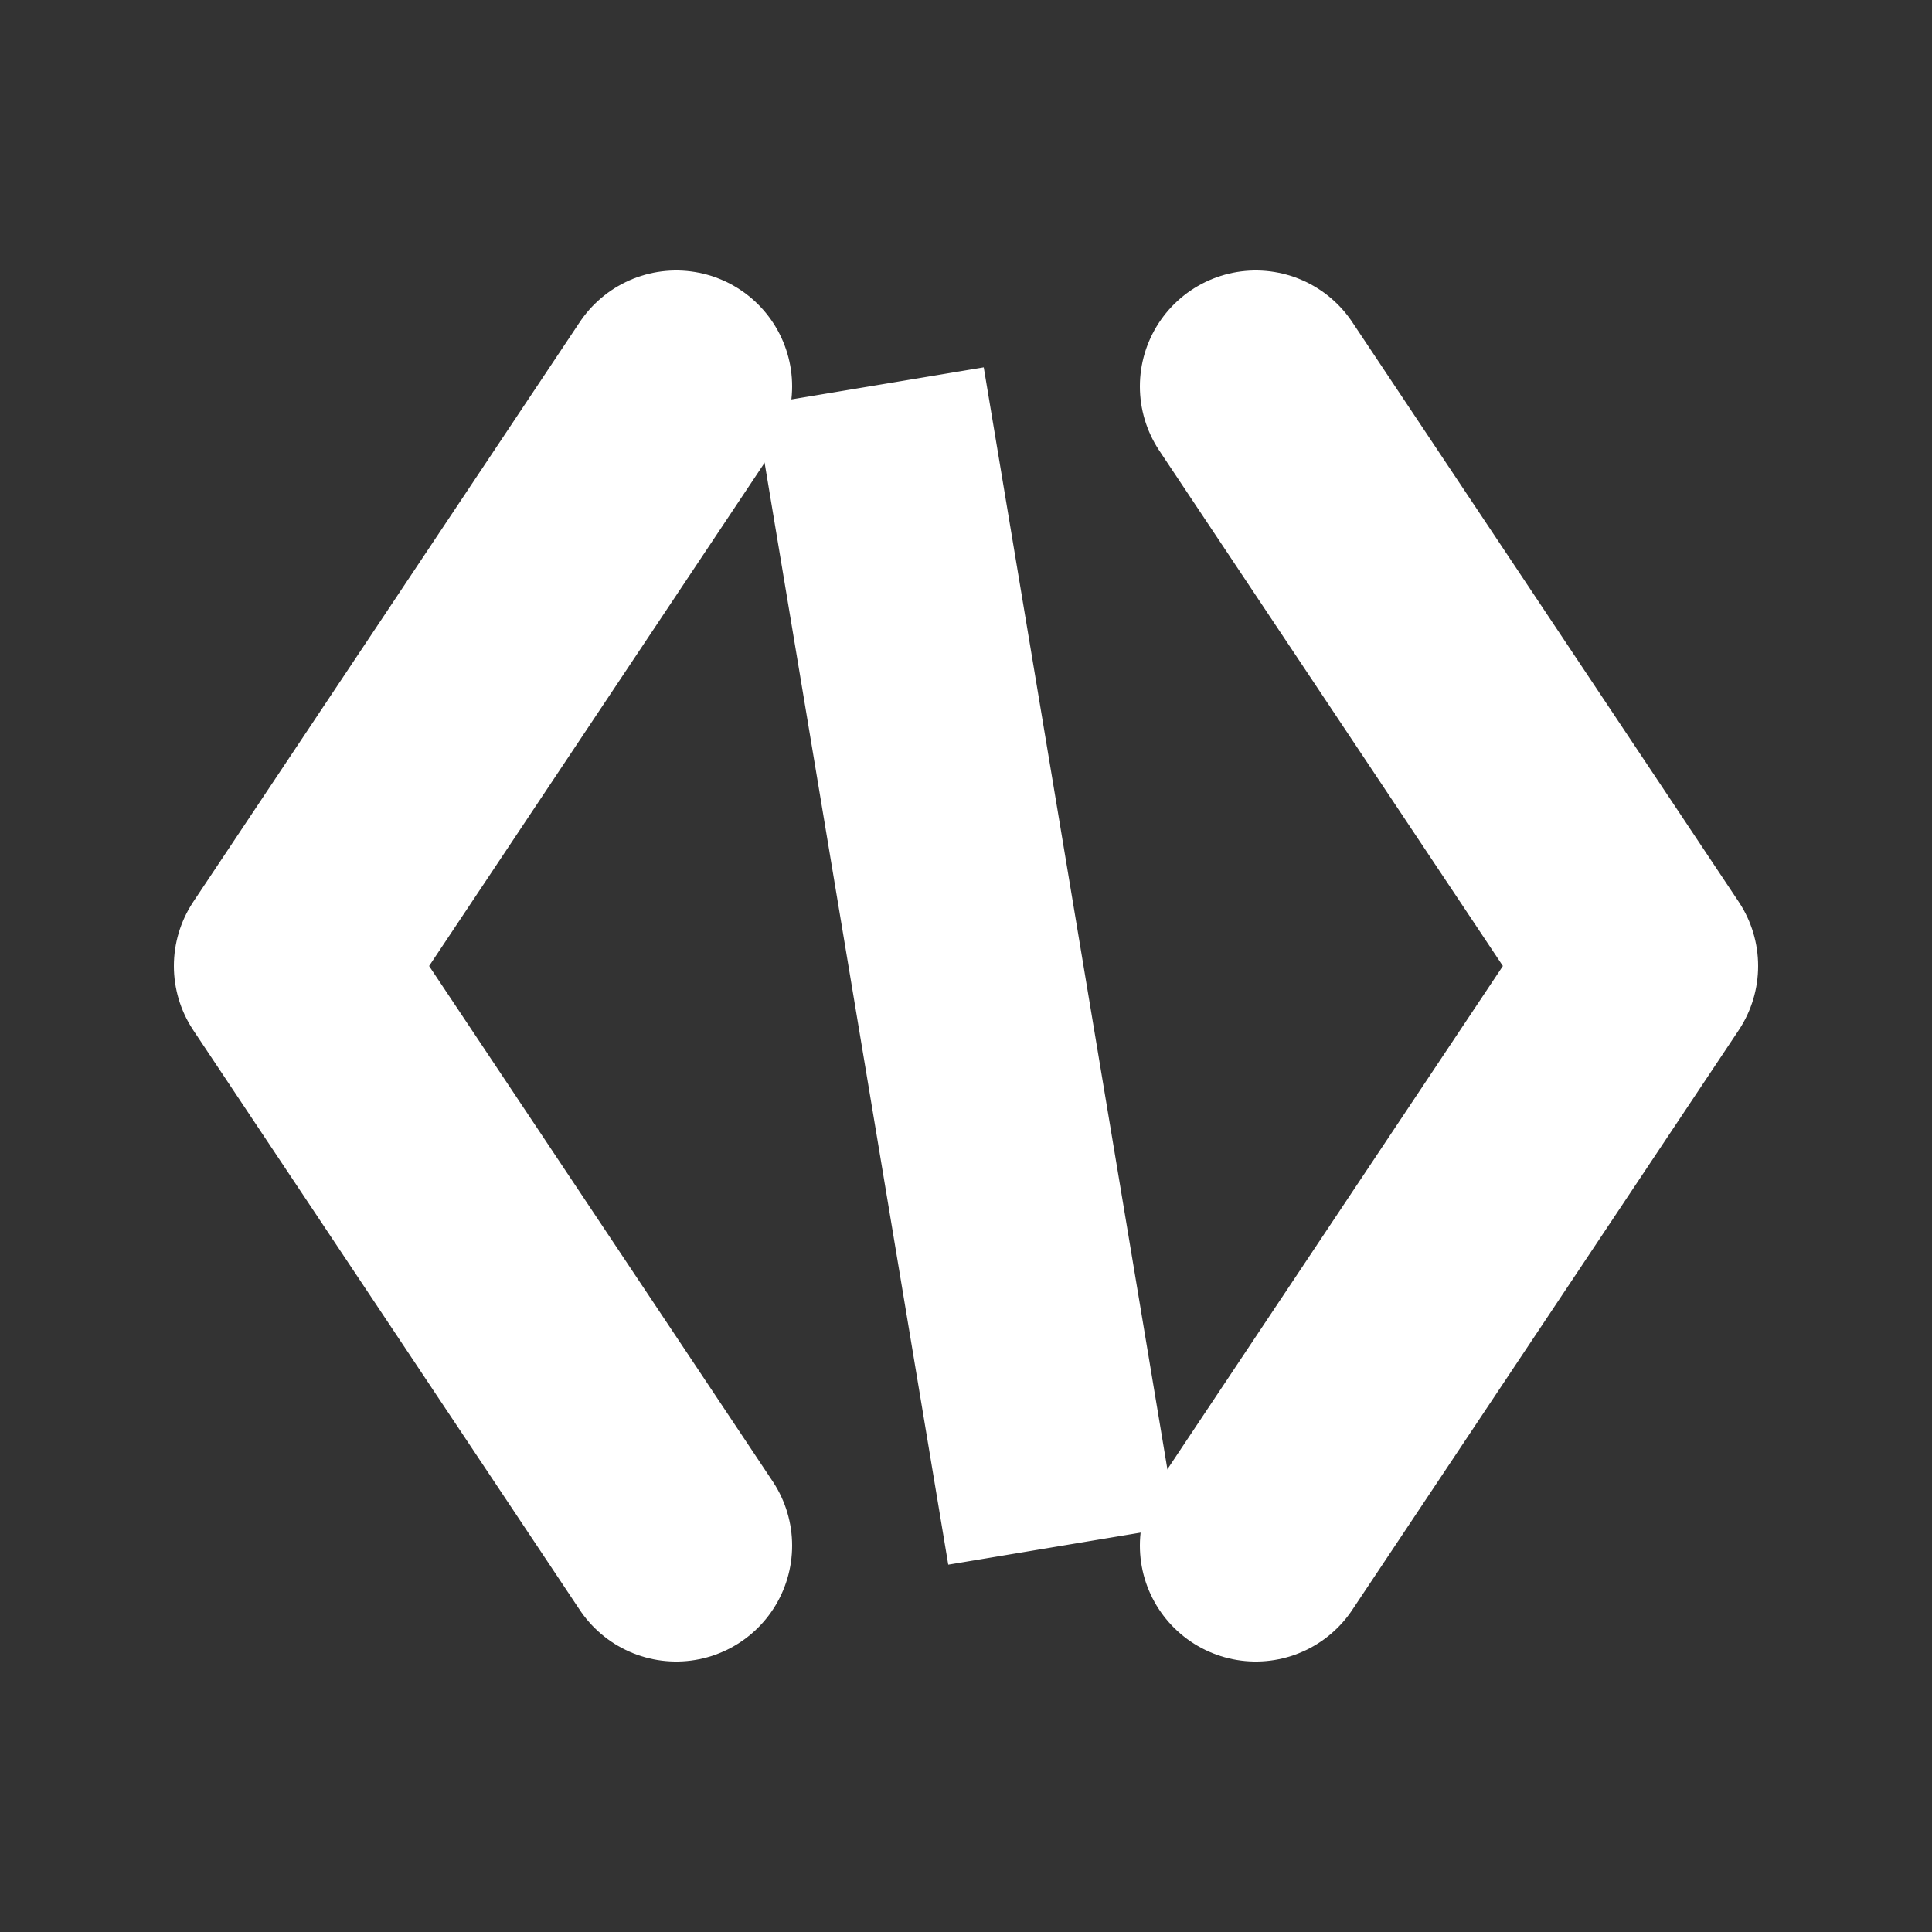
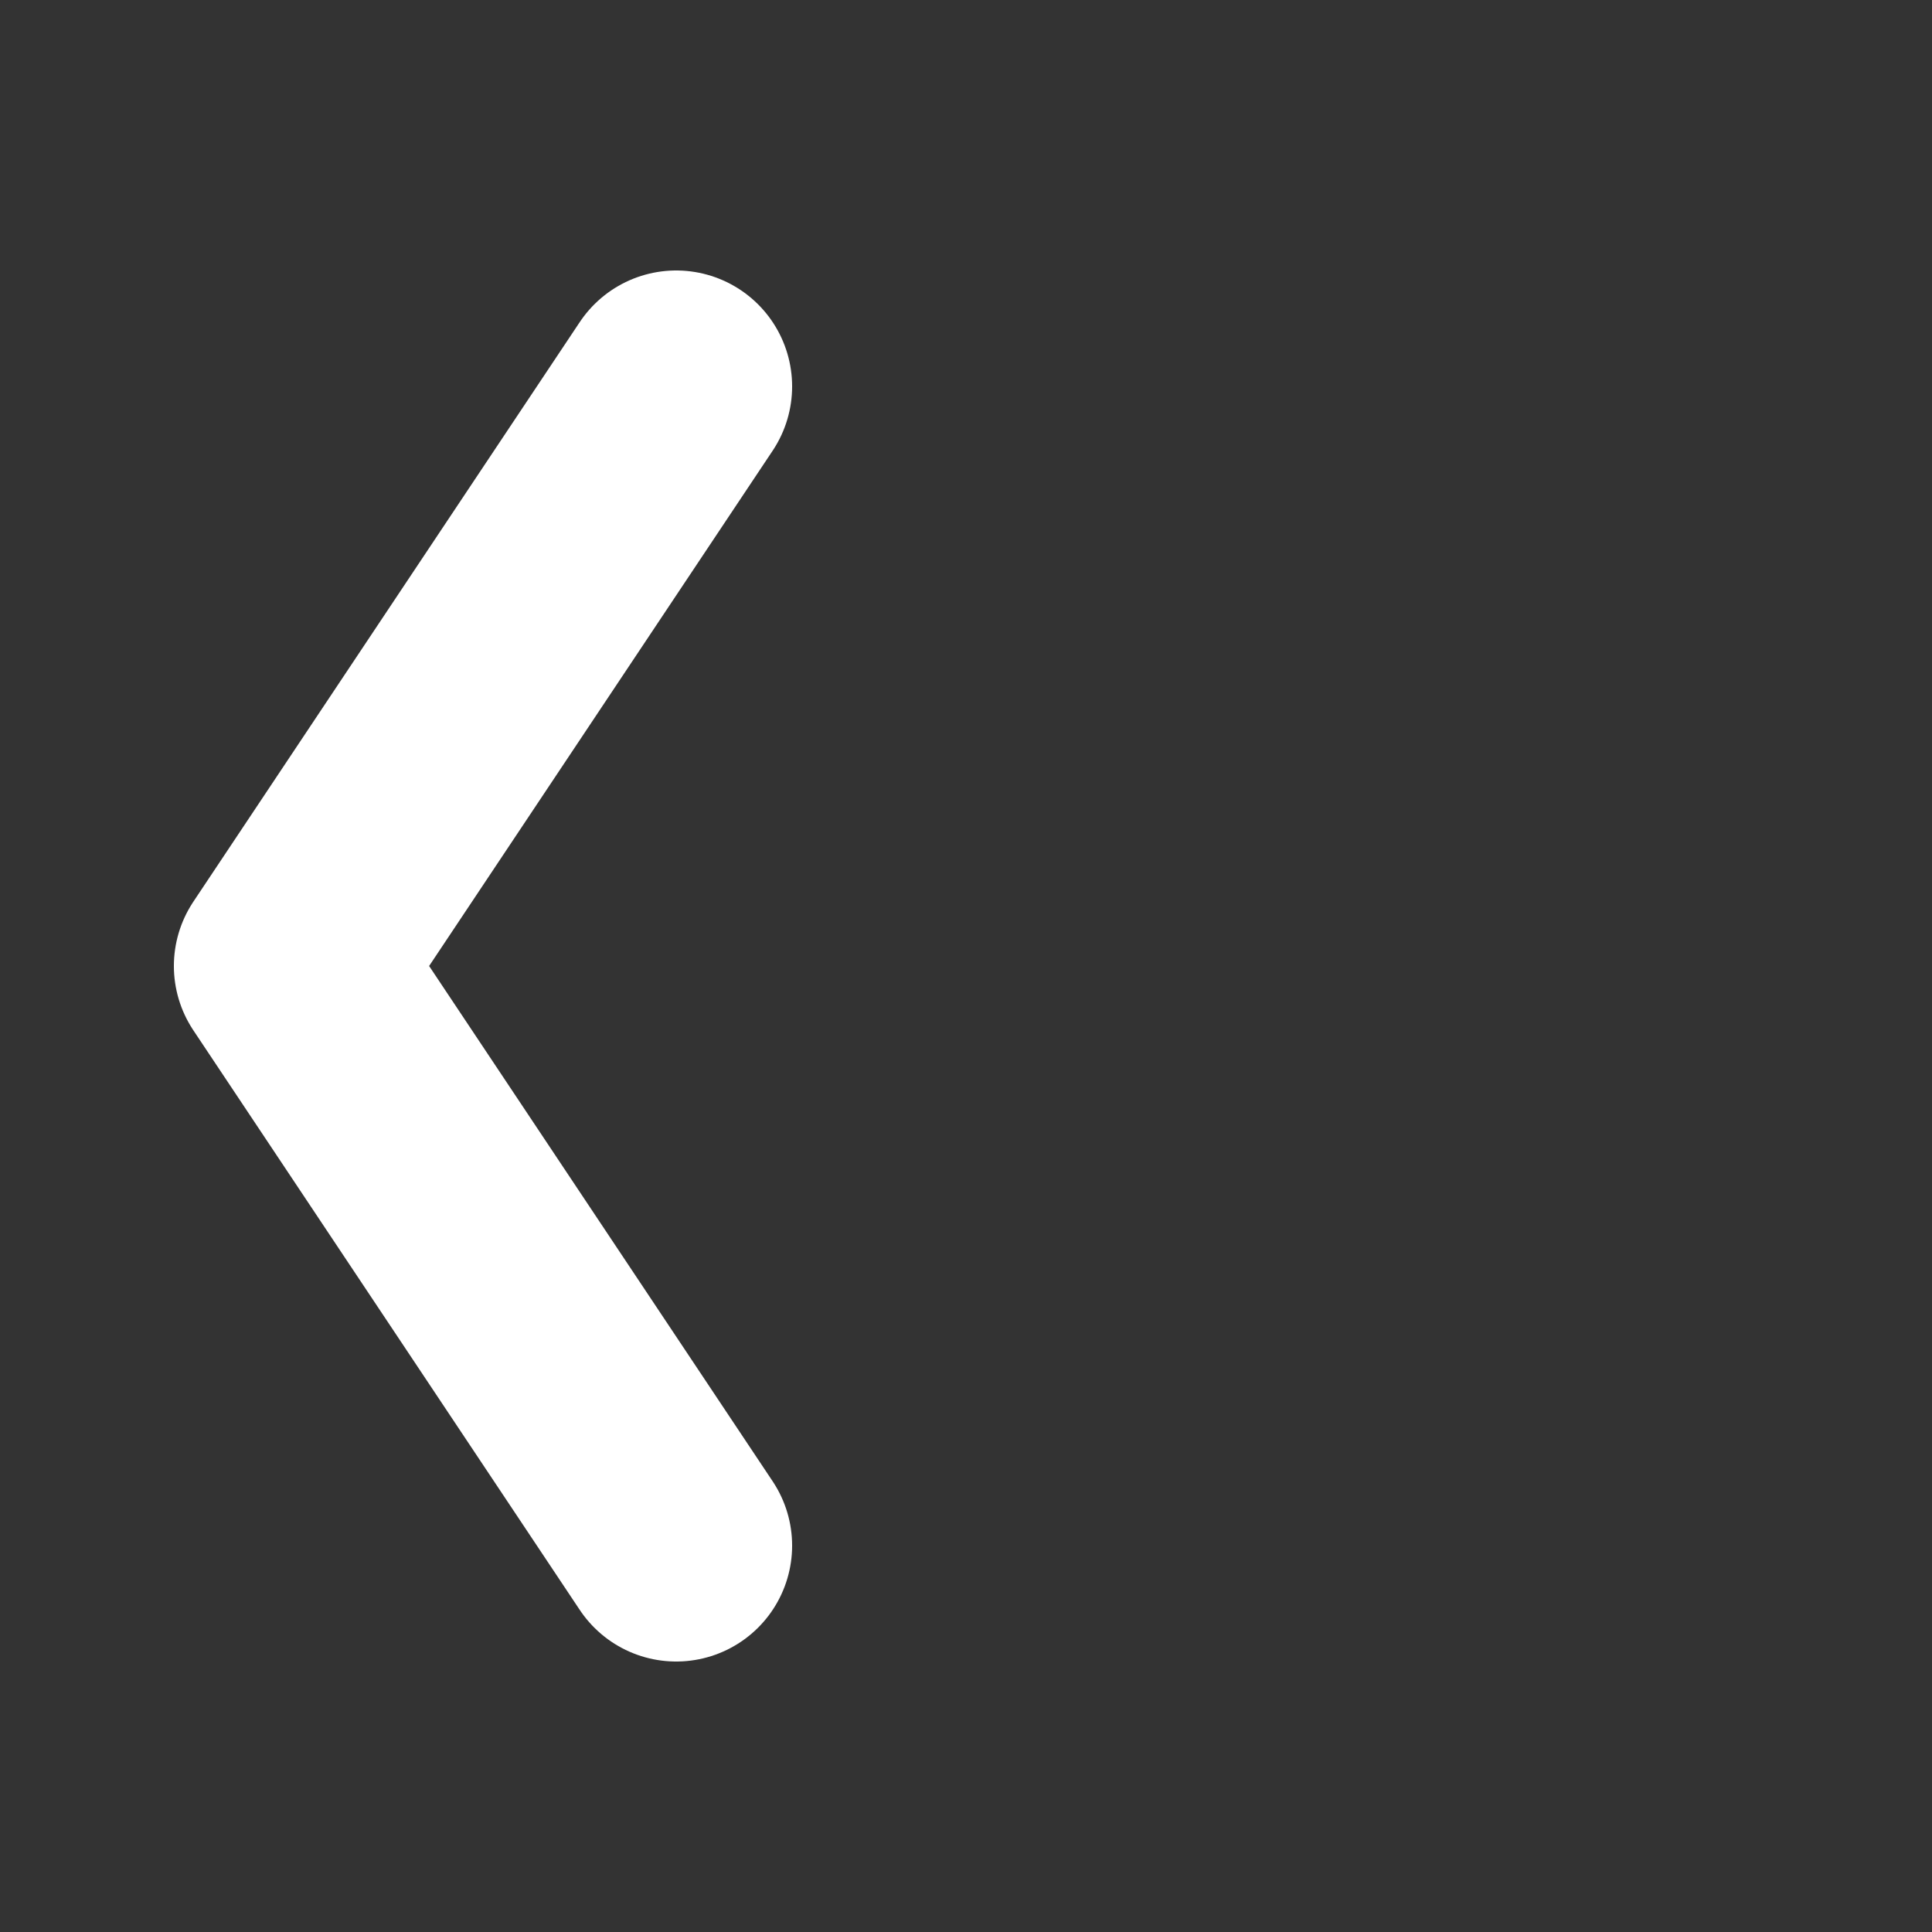
<svg xmlns="http://www.w3.org/2000/svg" viewBox="0 0 100 100">
  <rect x="0" y="0" width="100" height="100" fill="#333333" stroke="none" />
  <polyline points="35,20 15,50 35,80" fill="none" stroke="white" stroke-width="12" stroke-linecap="round" stroke-linejoin="round" />
-   <polyline points="65,20 85,50 65,80" fill="none" stroke="white" stroke-width="12" stroke-linecap="round" stroke-linejoin="round" />
-   <line x1="45" y1="20" x2="55" y2="80" stroke="white" stroke-width="12" />
</svg>